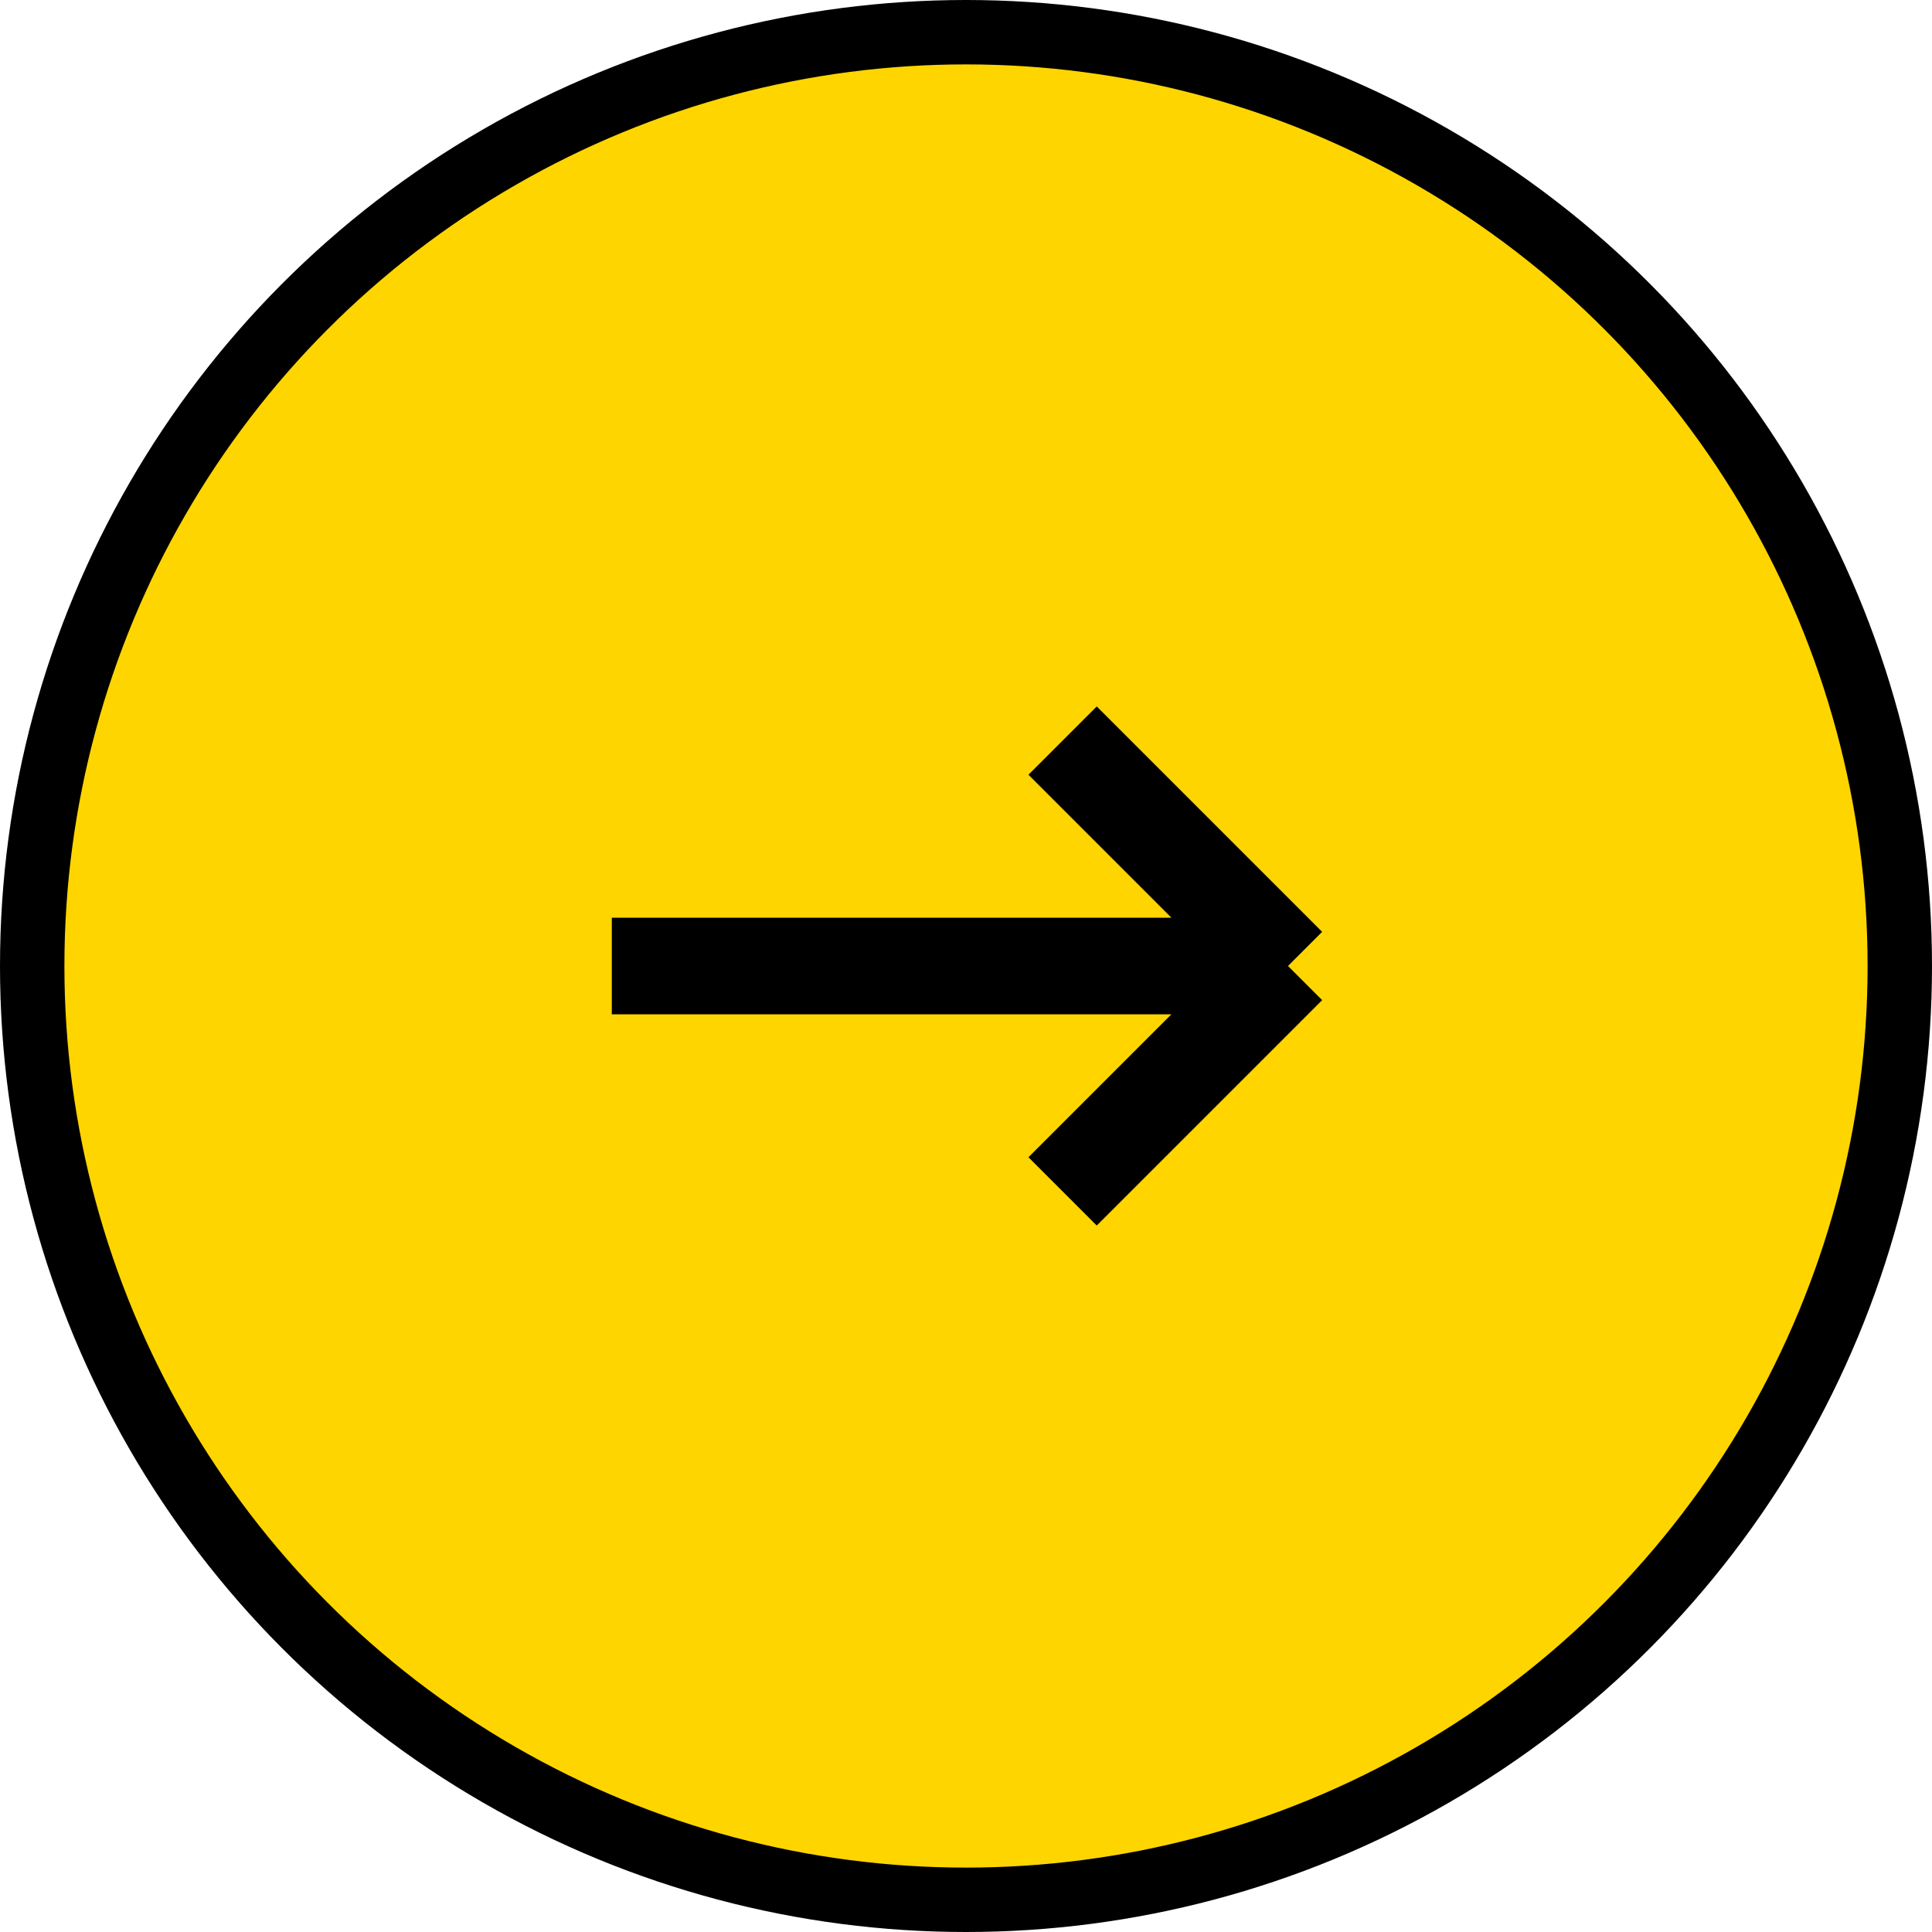
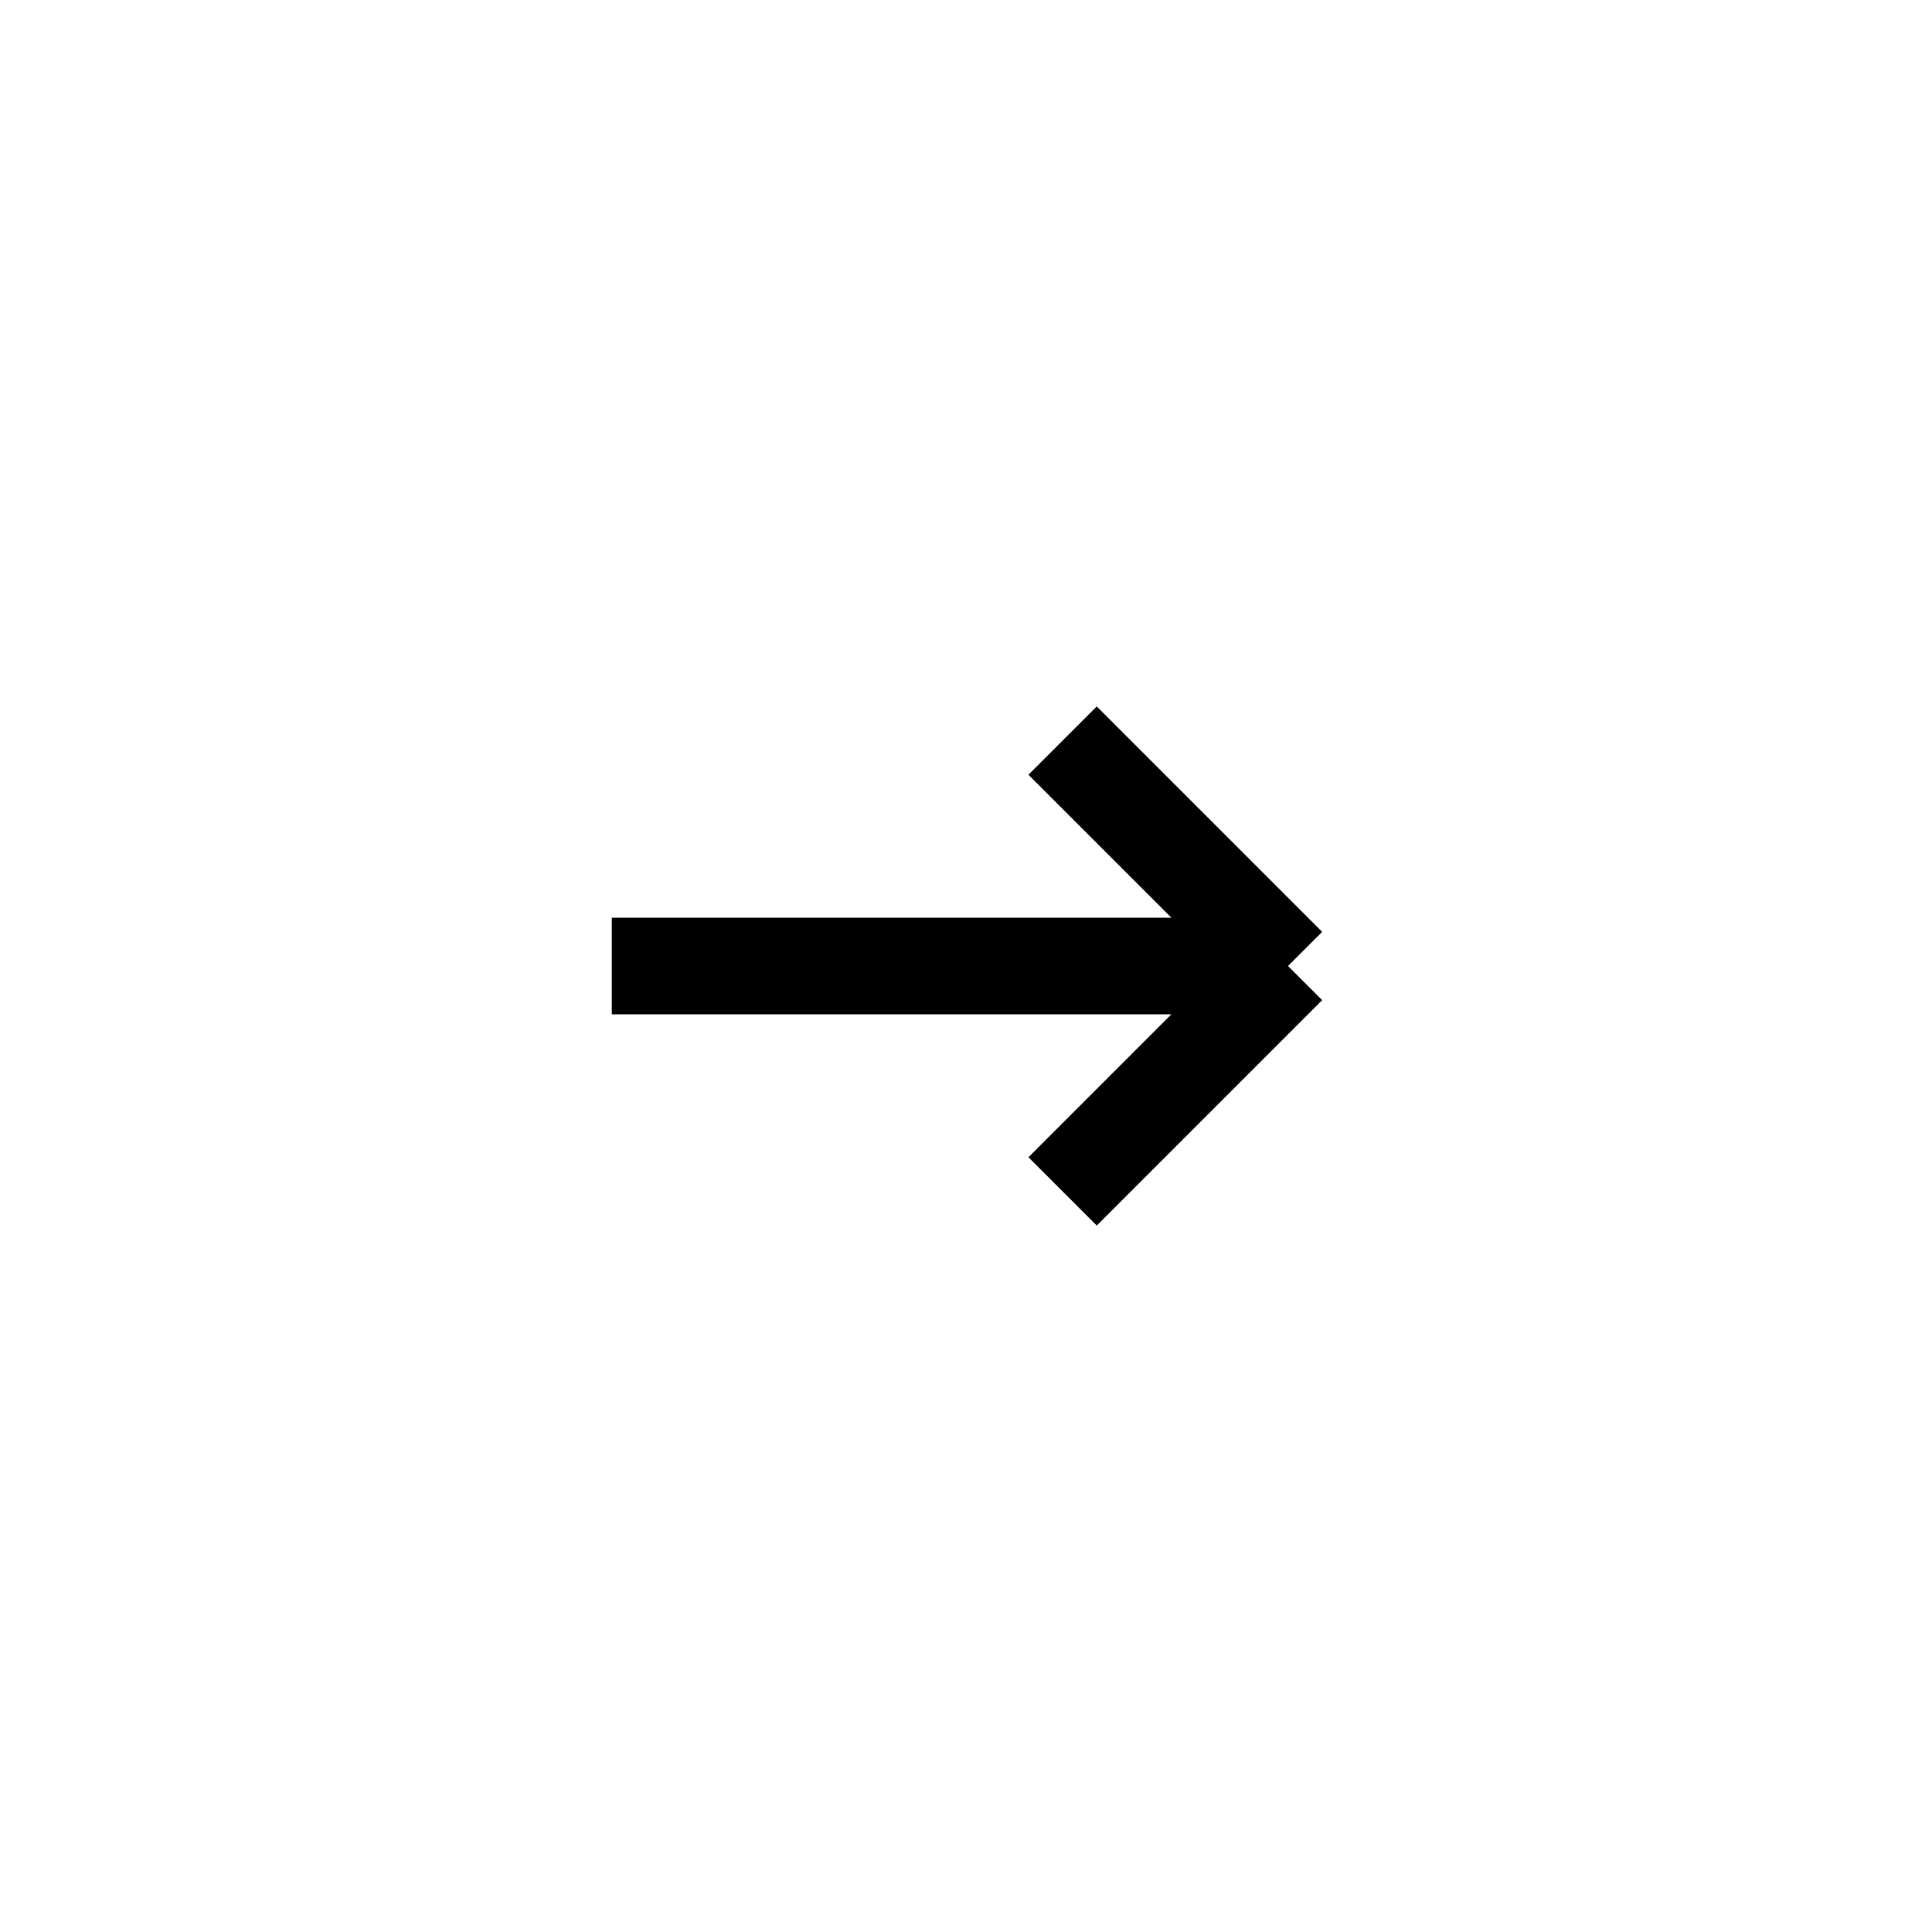
<svg xmlns="http://www.w3.org/2000/svg" width="60" height="60" viewBox="0 0 60 60" fill="none">
-   <circle cx="30" cy="30" r="29" transform="matrix(-1 0 0 1 60 0)" fill="#FFD500" stroke="black" stroke-width="2" />
  <path d="M40 30L33 23M40 30L33 37M40 30H19" stroke="black" stroke-width="3" />
</svg>